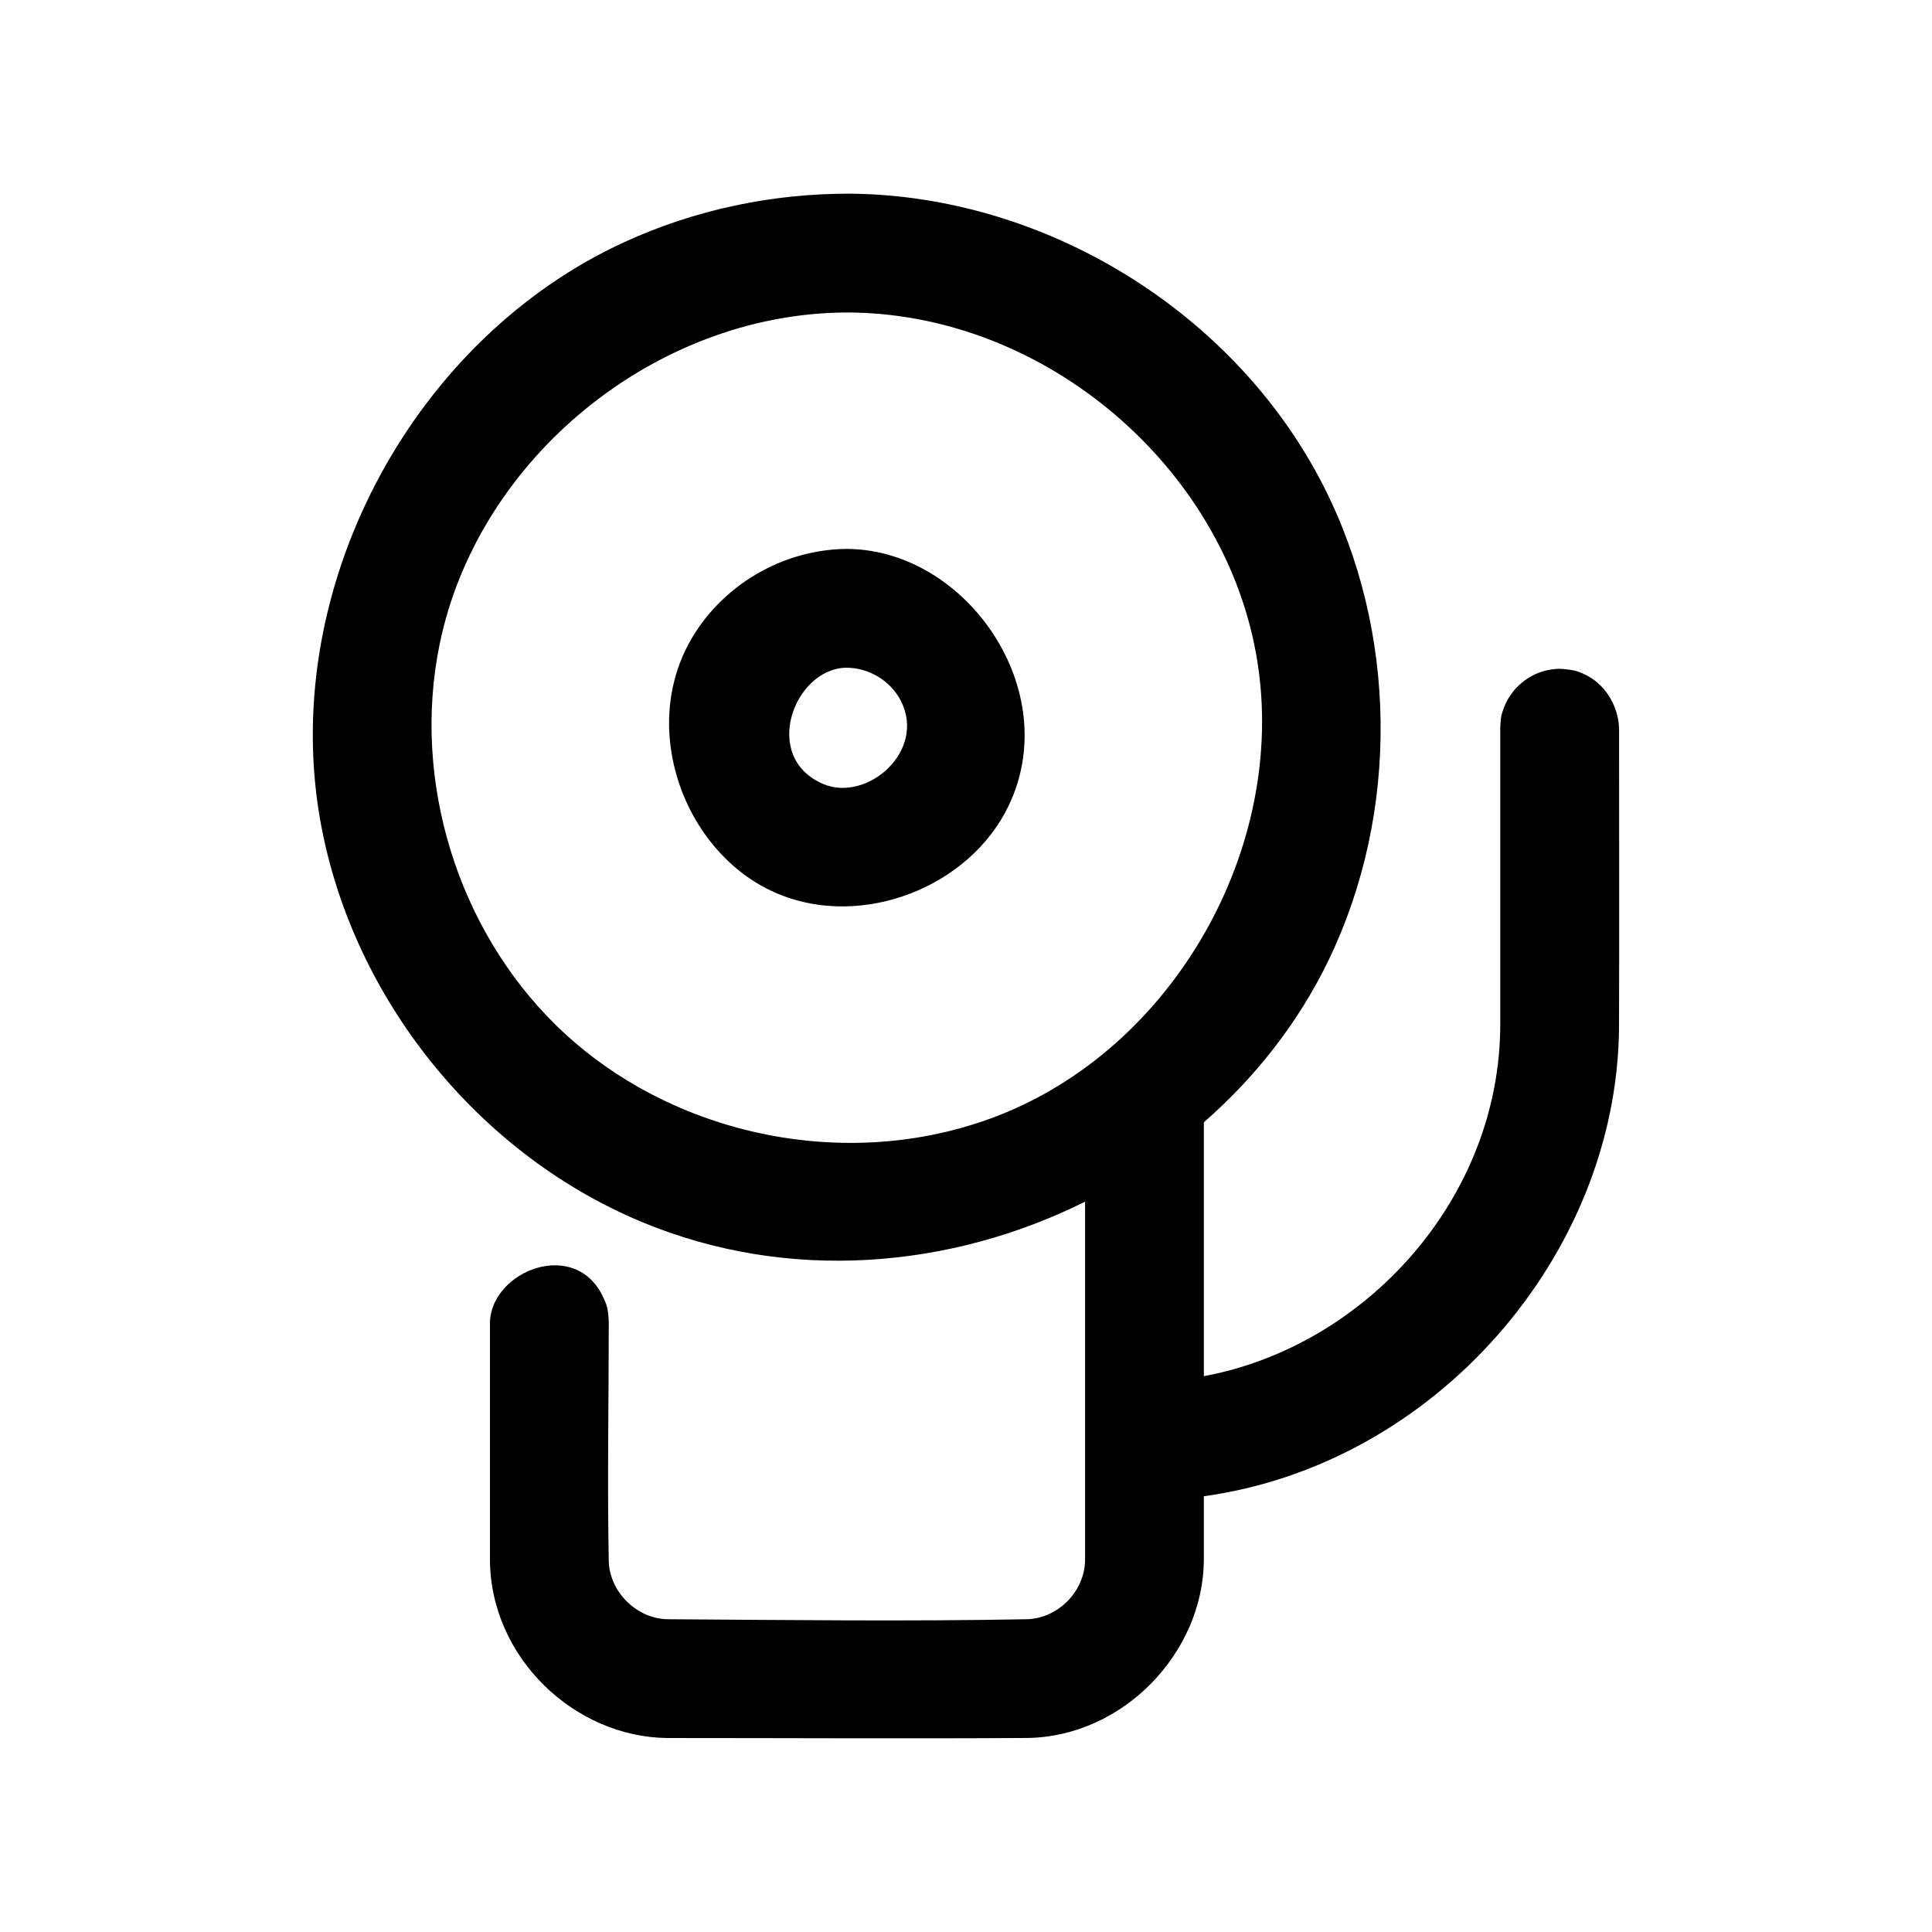
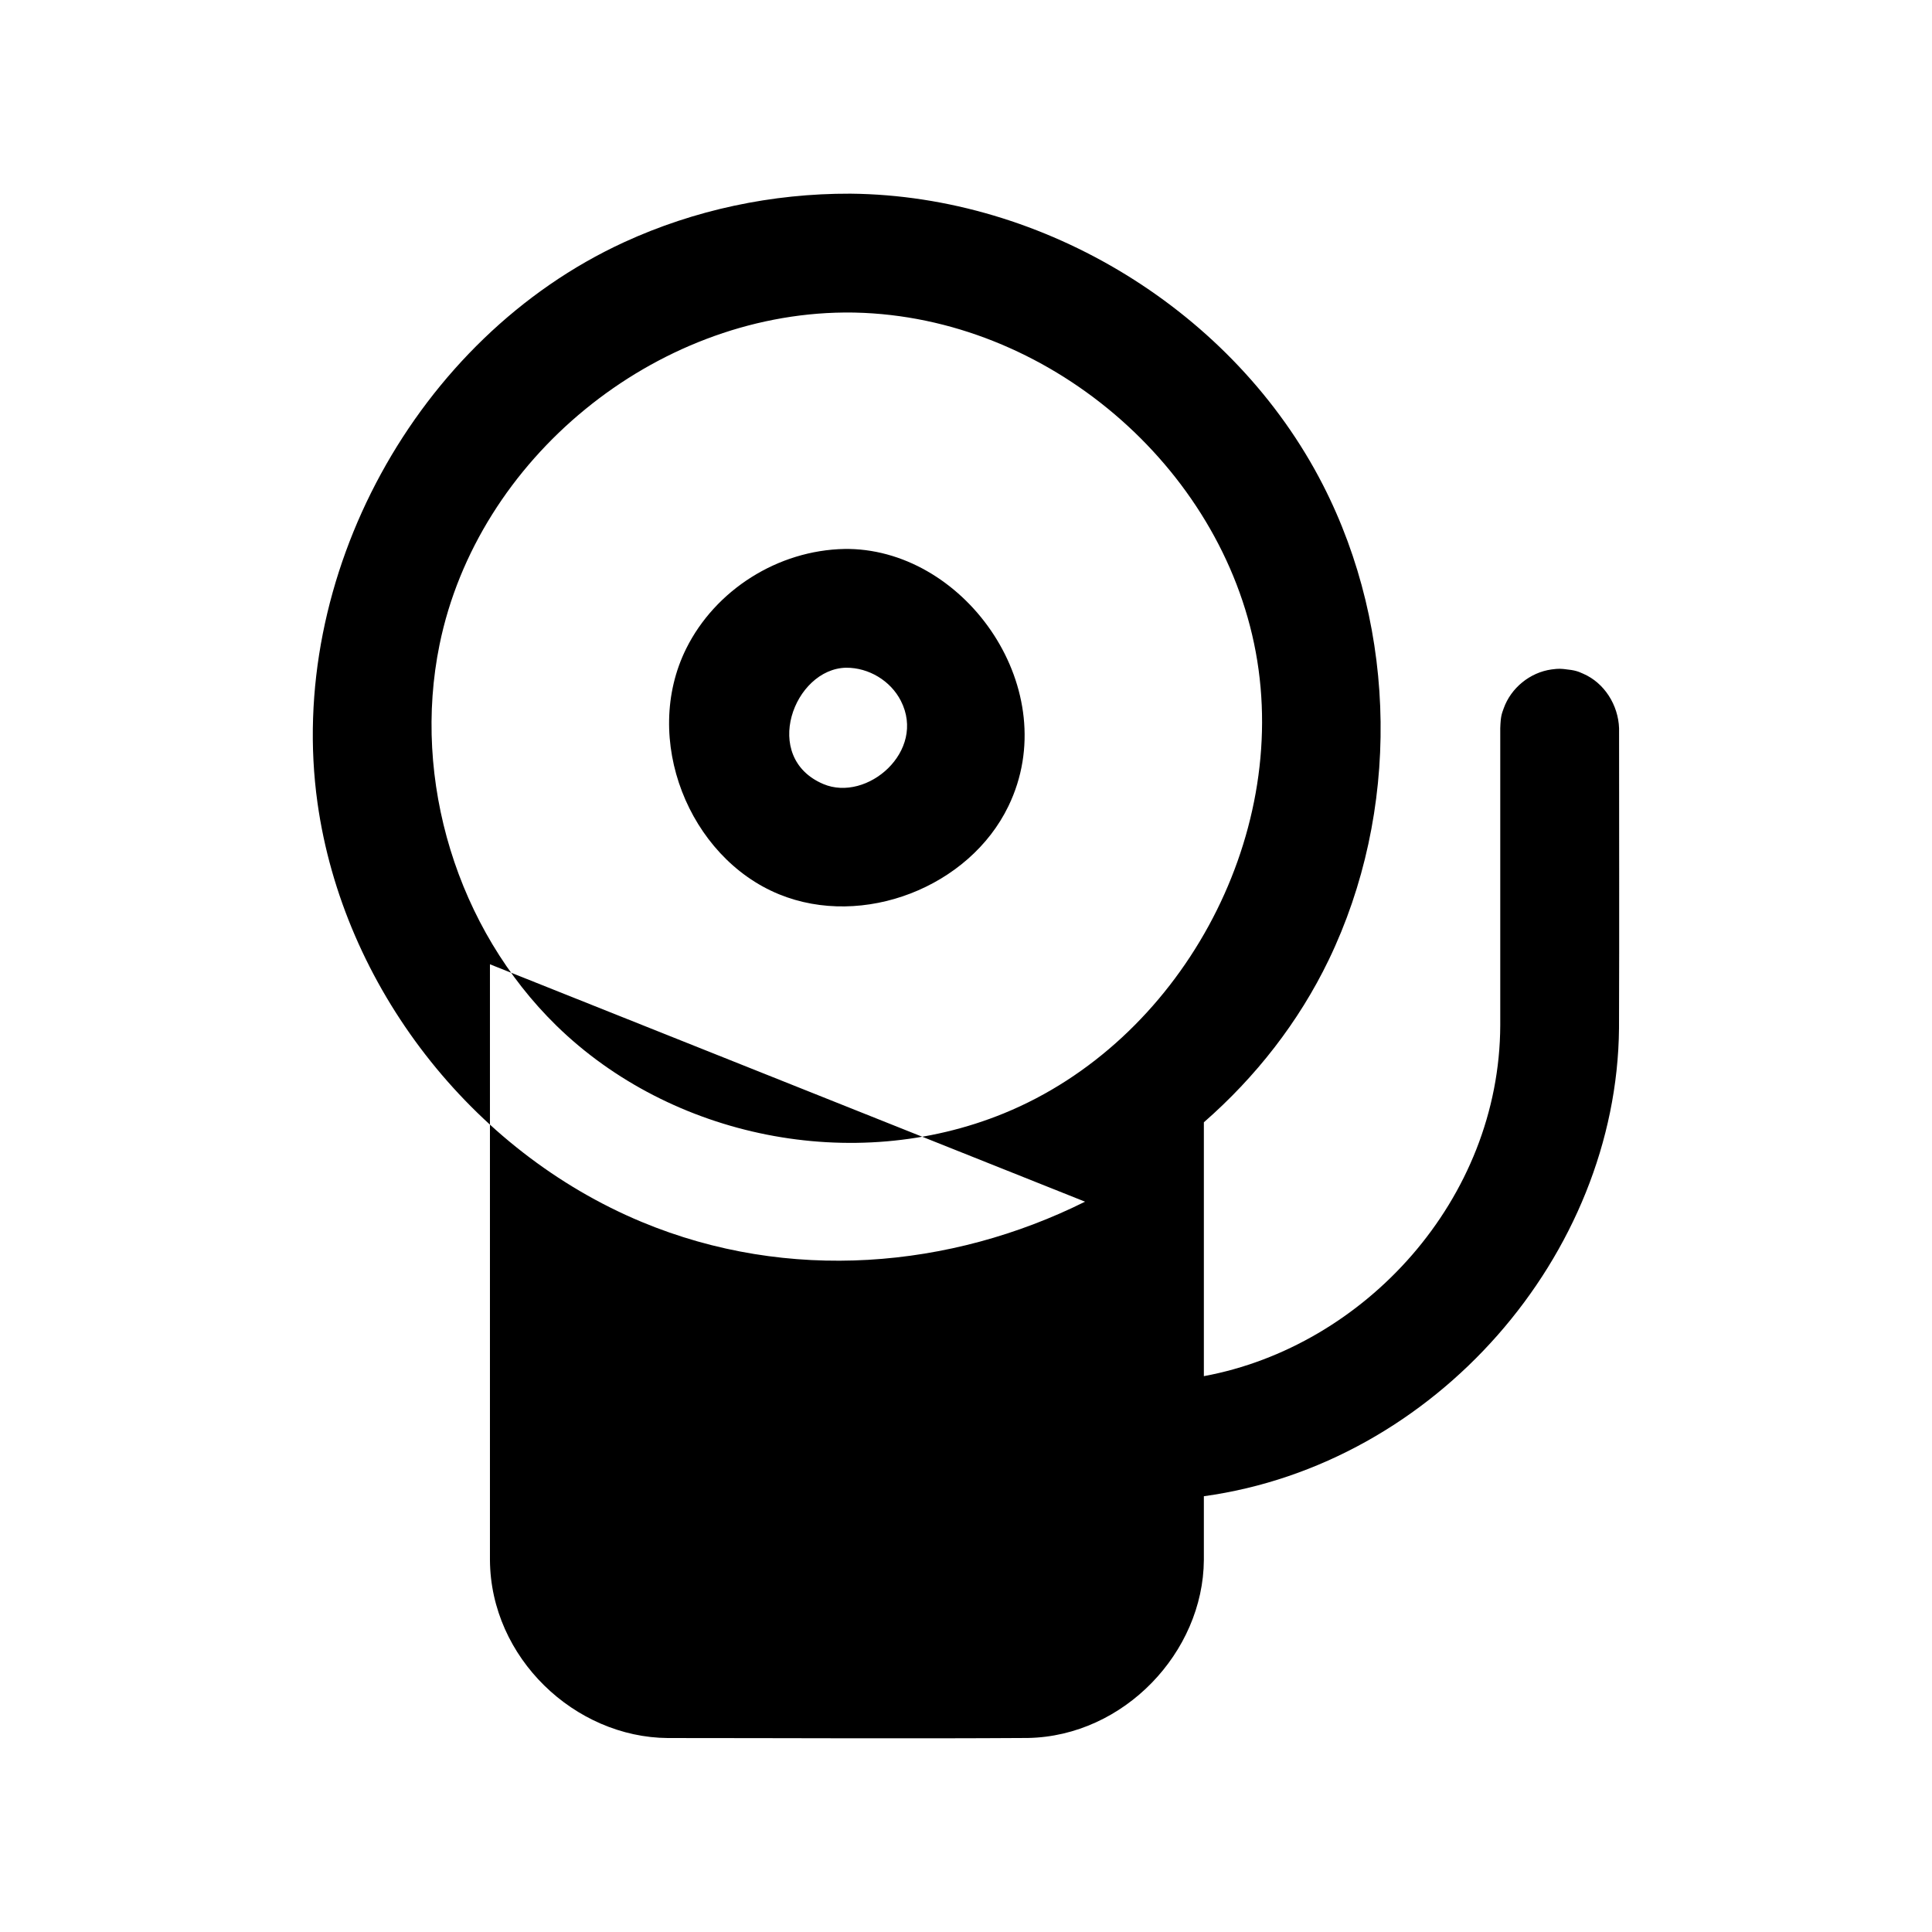
<svg xmlns="http://www.w3.org/2000/svg" fill="#000000" width="800px" height="800px" version="1.1" viewBox="144 144 512 512">
-   <path d="m431.55 462.46c-35.598 17.727-78.547 21.57-117.45 5.383-45.219-18.812-79.145-62.504-85.961-111.06-8.359-59.781 26.121-123.23 81.223-148.58 18.734-8.613 39.234-12.941 59.984-12.879 51.547 0.488 101.69 31.203 125.24 77.176 19.852 38.73 20.402 86.75 1.527 125.91-7.949 16.469-19.348 31.016-33.078 43.012v67.273c42.637-7.887 78.406-46.84 78.547-93.031v-78.672c0.109-3.305 0.41-3.84 0.914-5.273 1.922-5.398 6.957-9.523 12.691-10.312 2.047-0.285 2.551-0.141 3.211-0.109 3.289 0.332 3.809 0.66 5.195 1.258 5.574 2.426 9.258 8.266 9.477 14.438 0 26.512 0.078 53.012-0.016 79.523-0.566 60.016-48.602 115.53-110.02 124v16.895c-0.156 24.434-21.16 46.695-46.617 47.168-31.805 0.203-63.605 0.016-95.41 0.016-24.656-0.156-47.012-21.238-47.168-47.184v-63.008c0.426-13.664 22.594-22.402 29.977-6.707 0.93 1.969 1.387 3.07 1.512 6.707 0 21.129-0.41 42.258 0 63.371 0.25 8.094 7.383 15.176 15.523 15.336 31.789 0.203 63.59 0.598 95.379 0 8.125-0.27 15.273-7.305 15.32-15.793v-94.859zm-63.828-235.64c-50.254 0.473-97.141 38.684-107.23 87.977-7.367 35.992 4.676 75.32 30.984 101.03 30.418 29.691 78.656 39.535 118.59 23.207 46.445-18.988 75.902-72.645 66.723-122.22-9.133-49.277-55.277-88.844-106.21-89.977-0.945-0.016-1.906-0.031-2.852-0.016zm1.324 62.66c31.25 0.582 56.977 37.535 42.211 68.125-10.375 21.523-38.559 32.48-60.789 23.395-23.945-9.793-36.496-41.219-24.609-65.133 7.715-15.508 24.262-26.055 41.973-26.387 0.598-0.016 0.598-0.016 1.211 0zm-0.82 31.473c-13.824 0.27-22.641 23.789-6.031 30.828 11.57 4.894 27.379-8.723 20.531-22.074-2.707-5.289-8.469-8.785-14.5-8.754z" fill-rule="evenodd" />
+   <path d="m431.55 462.46c-35.598 17.727-78.547 21.57-117.45 5.383-45.219-18.812-79.145-62.504-85.961-111.06-8.359-59.781 26.121-123.23 81.223-148.58 18.734-8.613 39.234-12.941 59.984-12.879 51.547 0.488 101.69 31.203 125.24 77.176 19.852 38.73 20.402 86.75 1.527 125.91-7.949 16.469-19.348 31.016-33.078 43.012v67.273c42.637-7.887 78.406-46.84 78.547-93.031v-78.672c0.109-3.305 0.41-3.84 0.914-5.273 1.922-5.398 6.957-9.523 12.691-10.312 2.047-0.285 2.551-0.141 3.211-0.109 3.289 0.332 3.809 0.66 5.195 1.258 5.574 2.426 9.258 8.266 9.477 14.438 0 26.512 0.078 53.012-0.016 79.523-0.566 60.016-48.602 115.53-110.02 124v16.895c-0.156 24.434-21.16 46.695-46.617 47.168-31.805 0.203-63.605 0.016-95.41 0.016-24.656-0.156-47.012-21.238-47.168-47.184v-63.008v-94.859zm-63.828-235.64c-50.254 0.473-97.141 38.684-107.23 87.977-7.367 35.992 4.676 75.32 30.984 101.03 30.418 29.691 78.656 39.535 118.59 23.207 46.445-18.988 75.902-72.645 66.723-122.22-9.133-49.277-55.277-88.844-106.21-89.977-0.945-0.016-1.906-0.031-2.852-0.016zm1.324 62.66c31.25 0.582 56.977 37.535 42.211 68.125-10.375 21.523-38.559 32.48-60.789 23.395-23.945-9.793-36.496-41.219-24.609-65.133 7.715-15.508 24.262-26.055 41.973-26.387 0.598-0.016 0.598-0.016 1.211 0zm-0.82 31.473c-13.824 0.27-22.641 23.789-6.031 30.828 11.57 4.894 27.379-8.723 20.531-22.074-2.707-5.289-8.469-8.785-14.5-8.754z" fill-rule="evenodd" />
</svg>